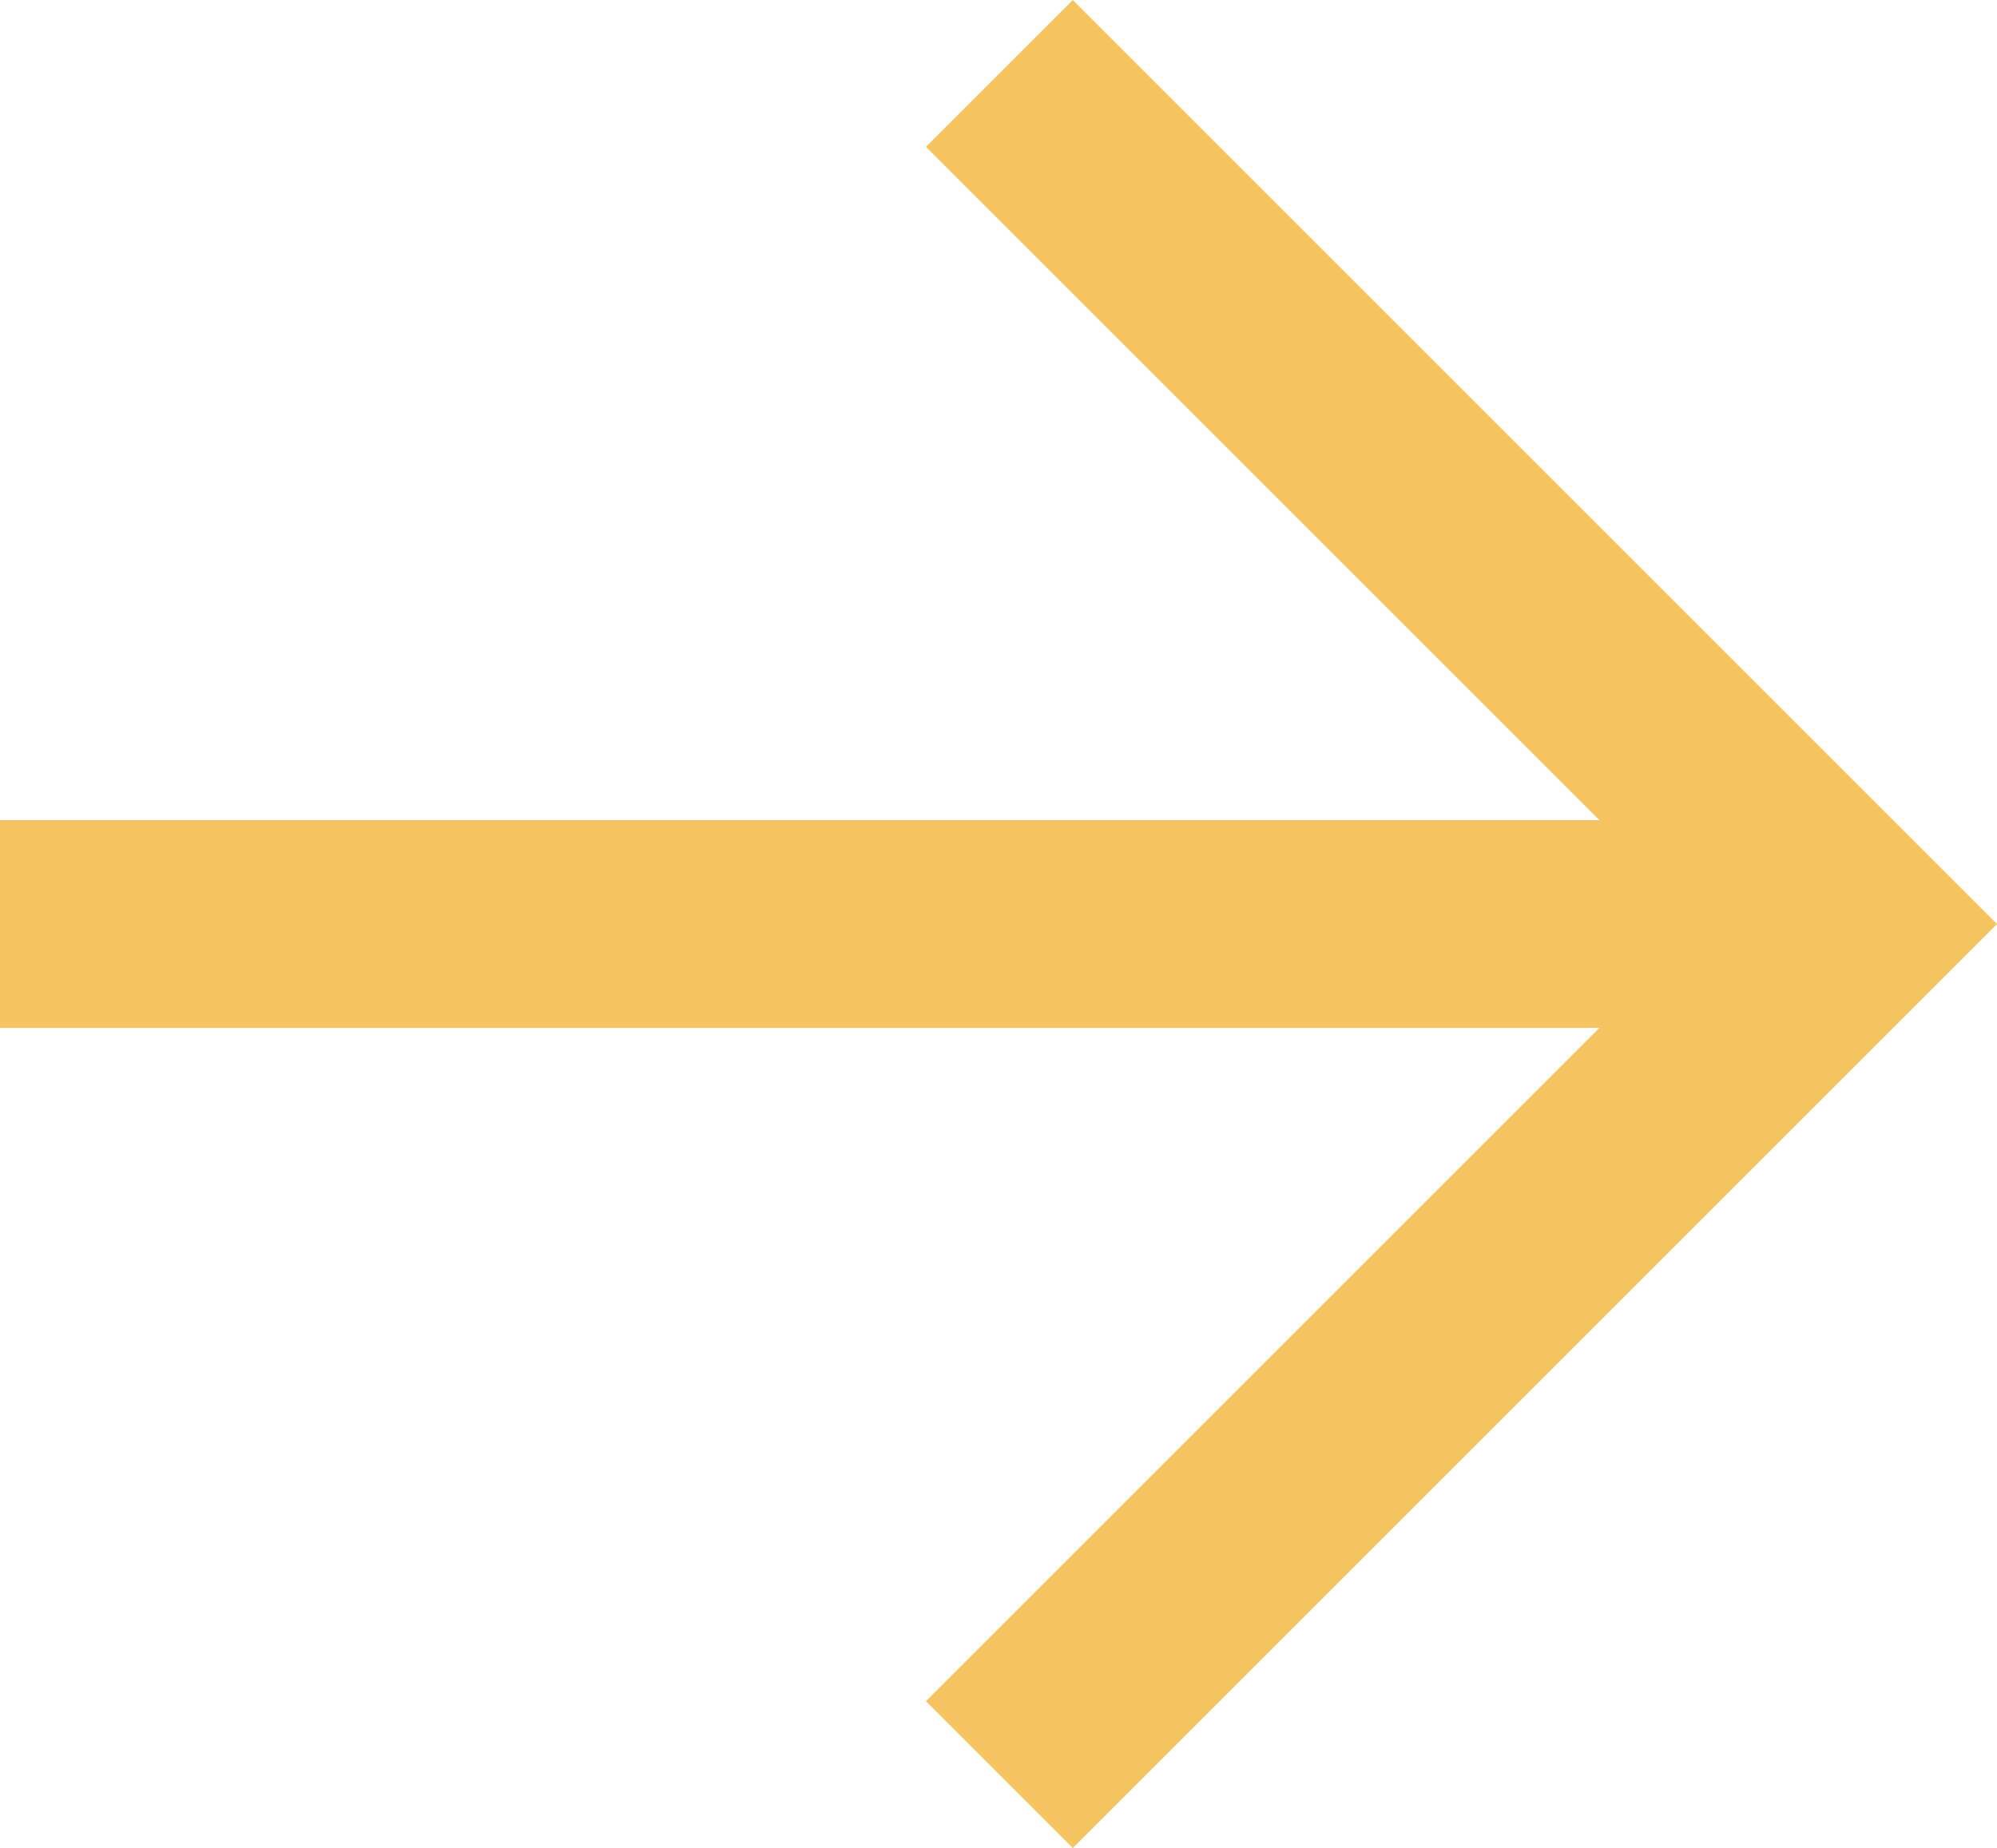
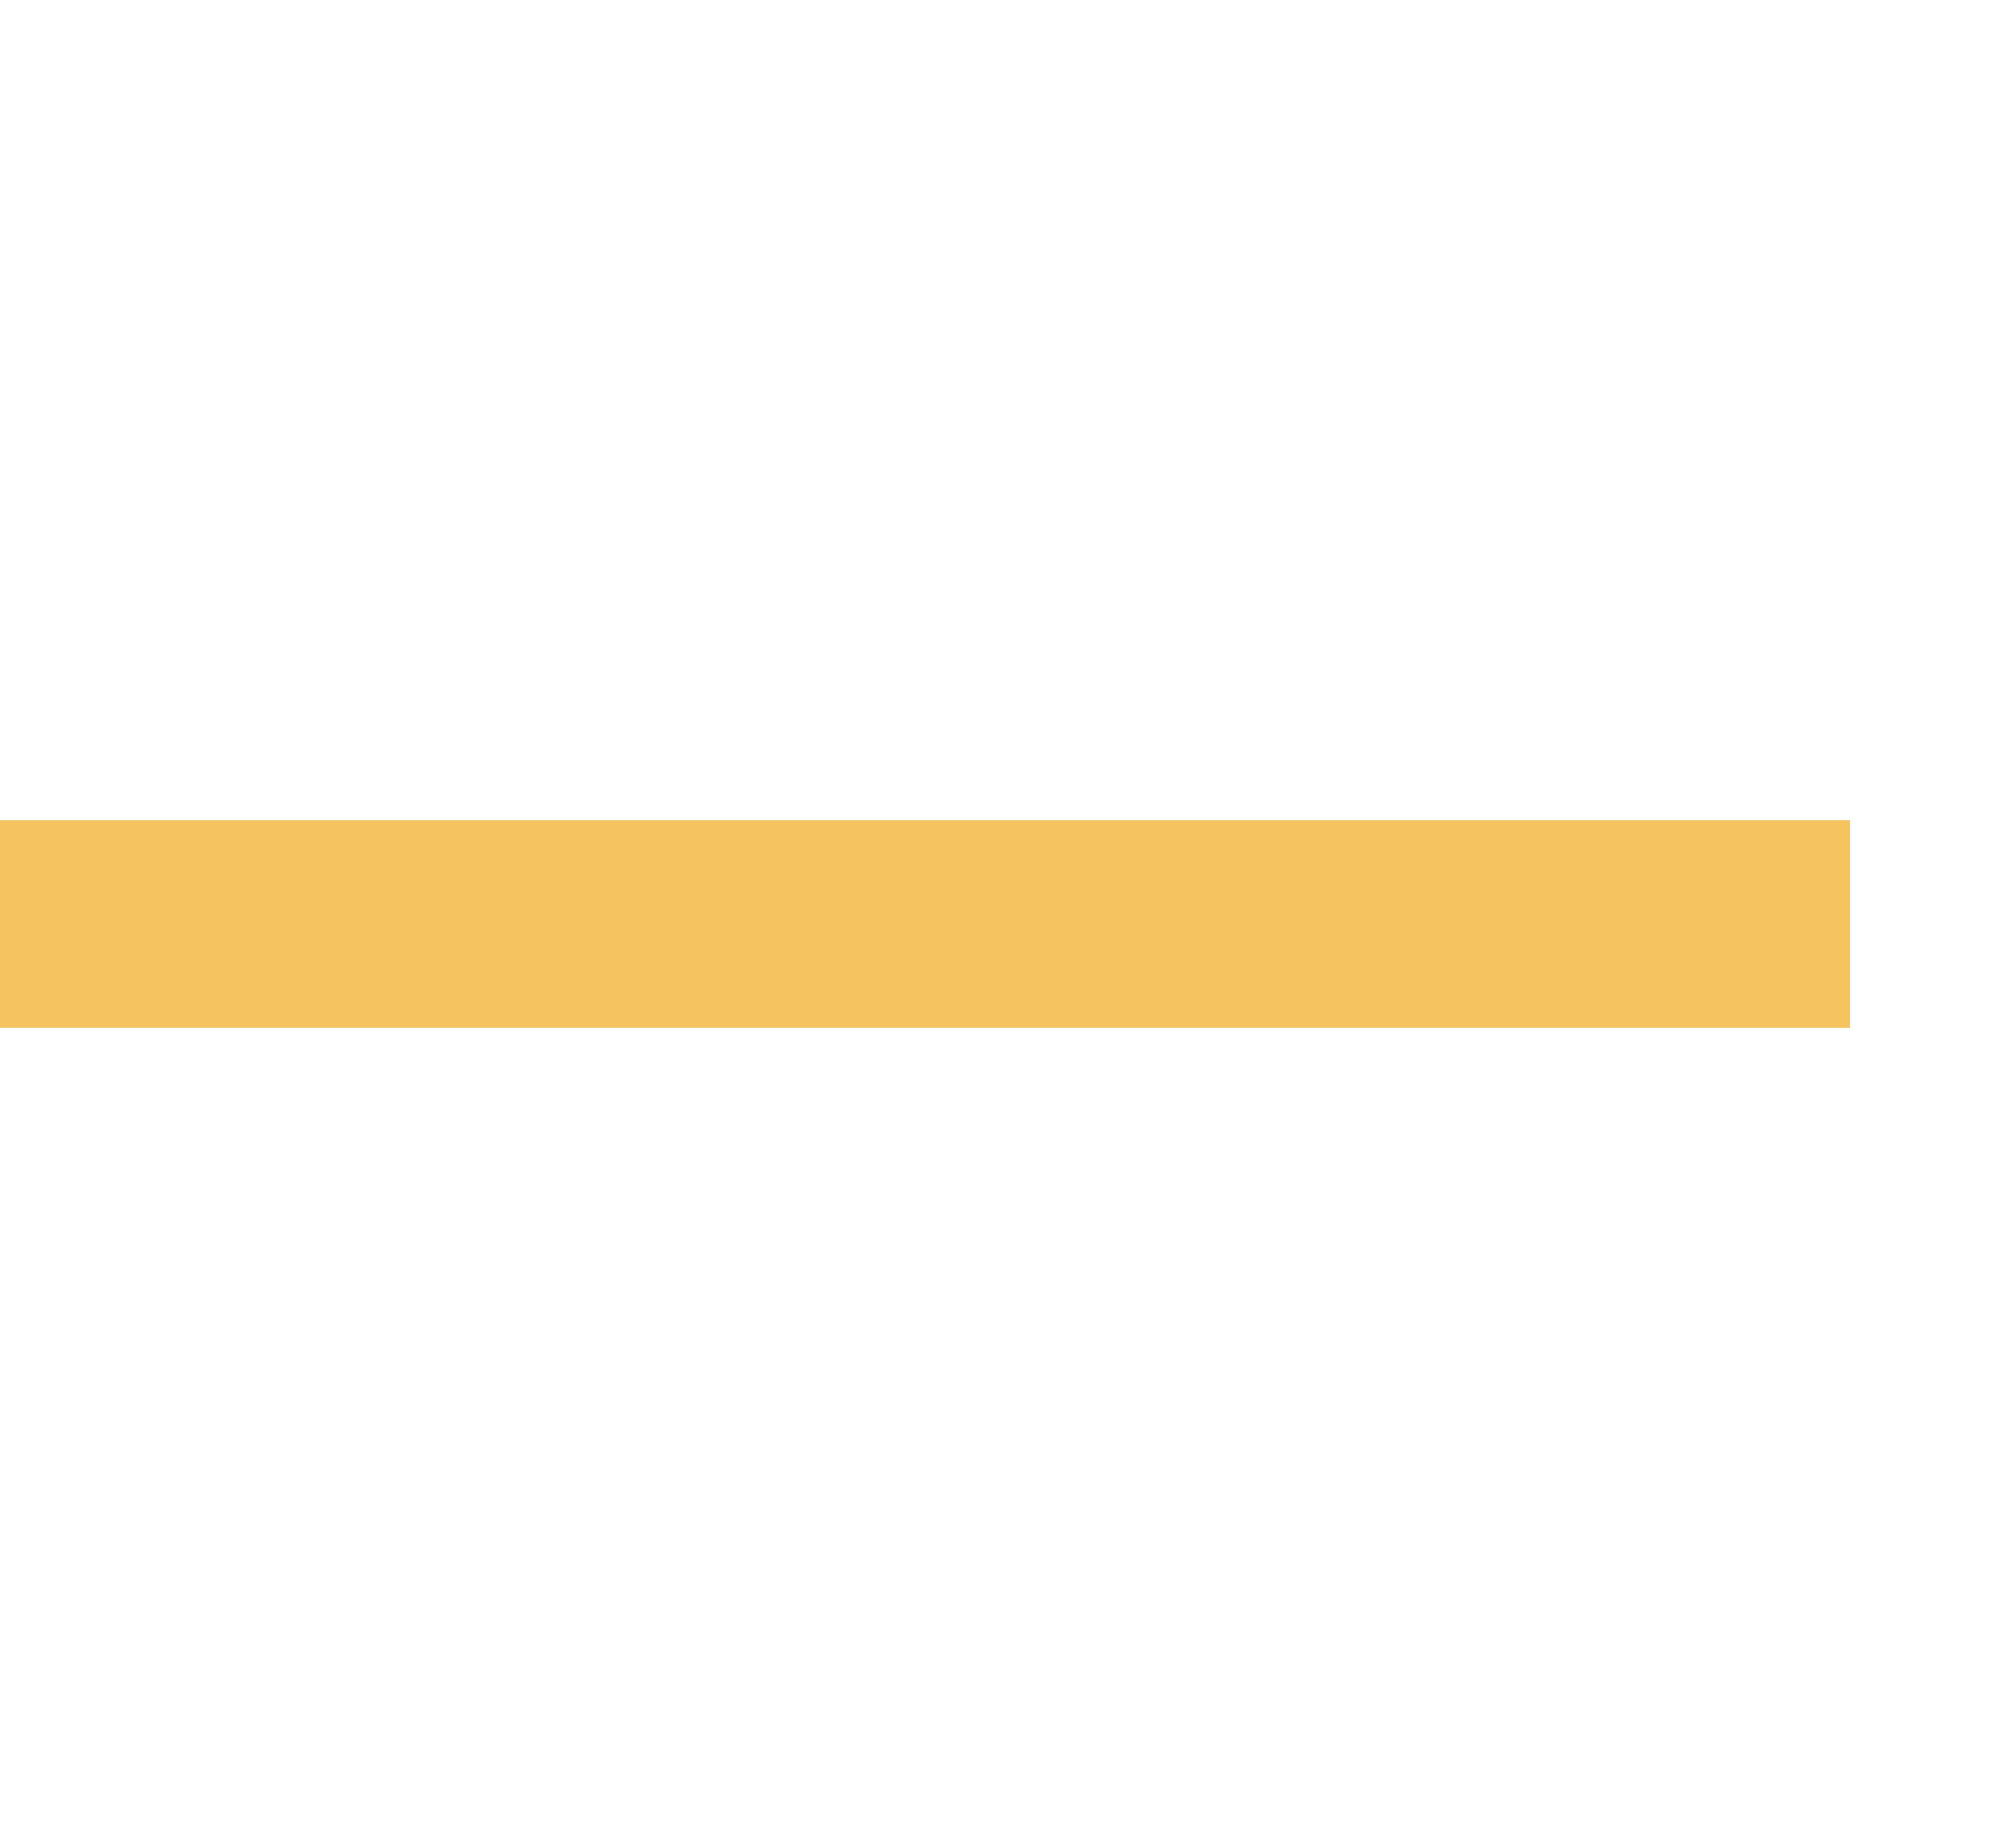
<svg xmlns="http://www.w3.org/2000/svg" width="28.841" height="26.695" viewBox="0 0 28.841 26.695">
  <g id="Group_252" data-name="Group 252" transform="translate(0 1.061)">
    <path id="Path_500" data-name="Path 500" d="M2762.8,4599.214h26.72" transform="translate(-2762.801 -4586.927)" fill="none" stroke="#f5c461" stroke-width="3" />
-     <path id="Path_501" data-name="Path 501" d="M2786.921,4585.529l12.287,12.287-12.287,12.287" transform="translate(-2772.488 -4585.529)" fill="none" stroke="#f5c461" stroke-width="3" />
  </g>
</svg>